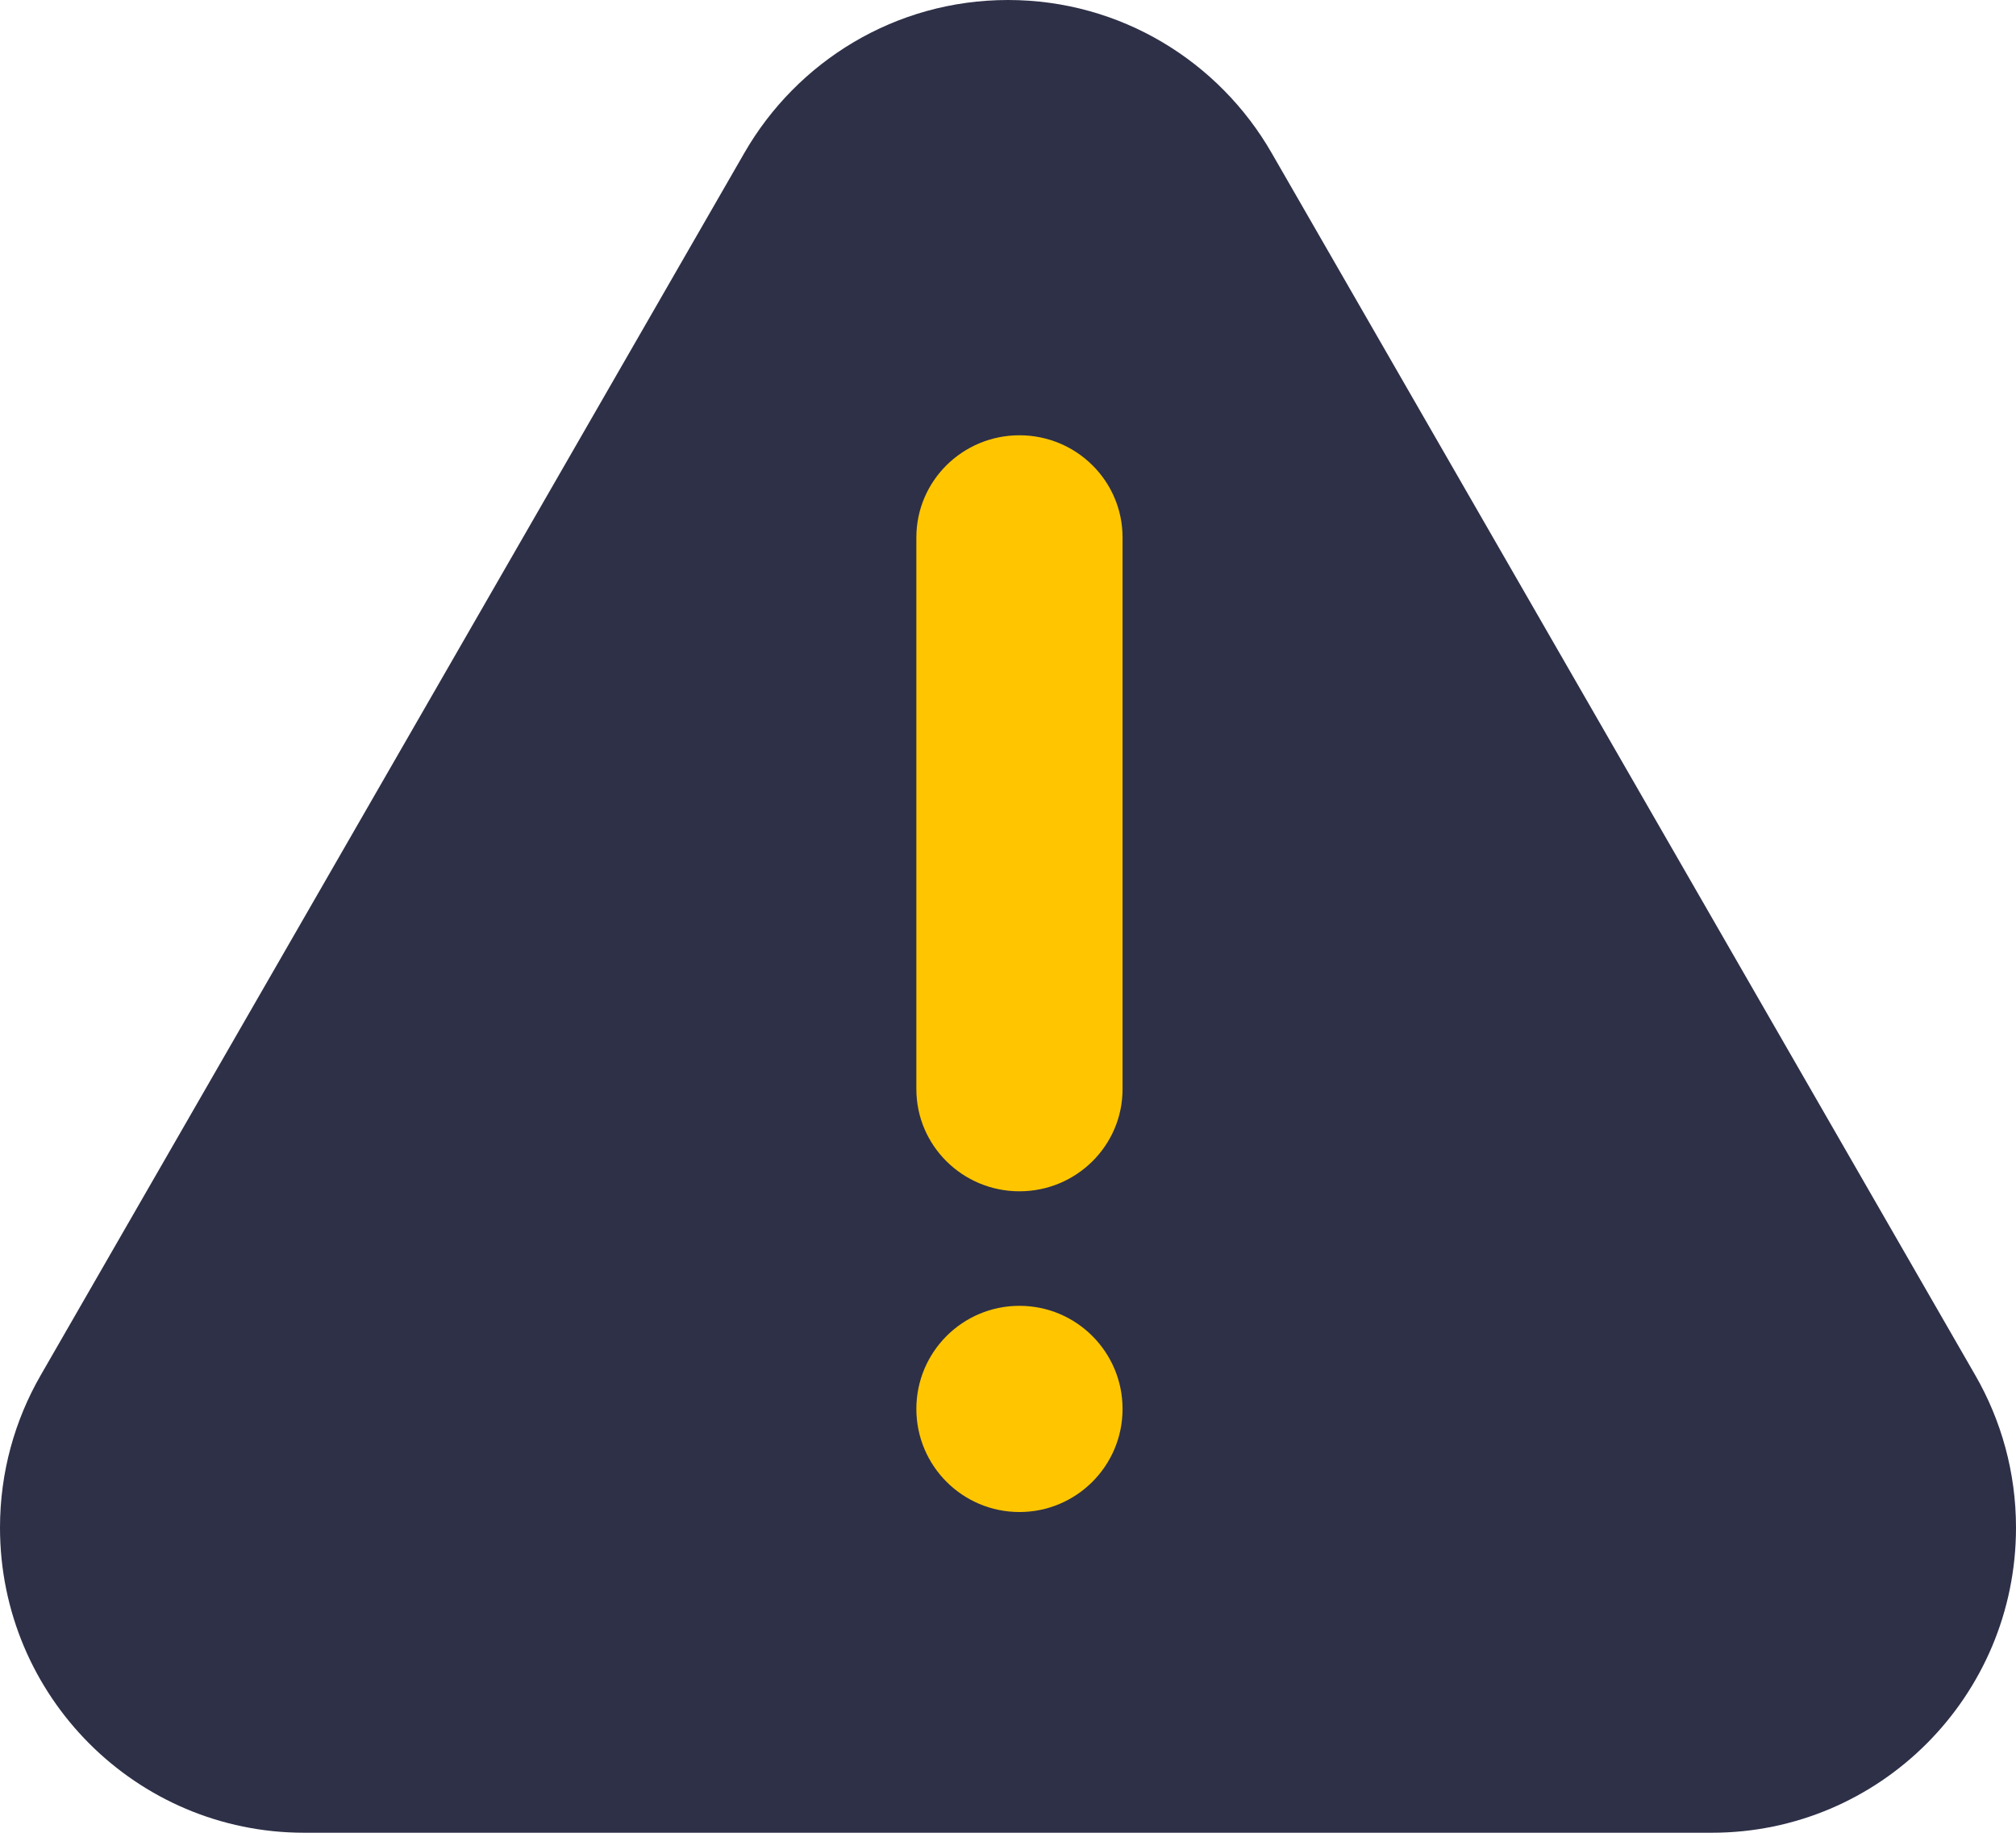
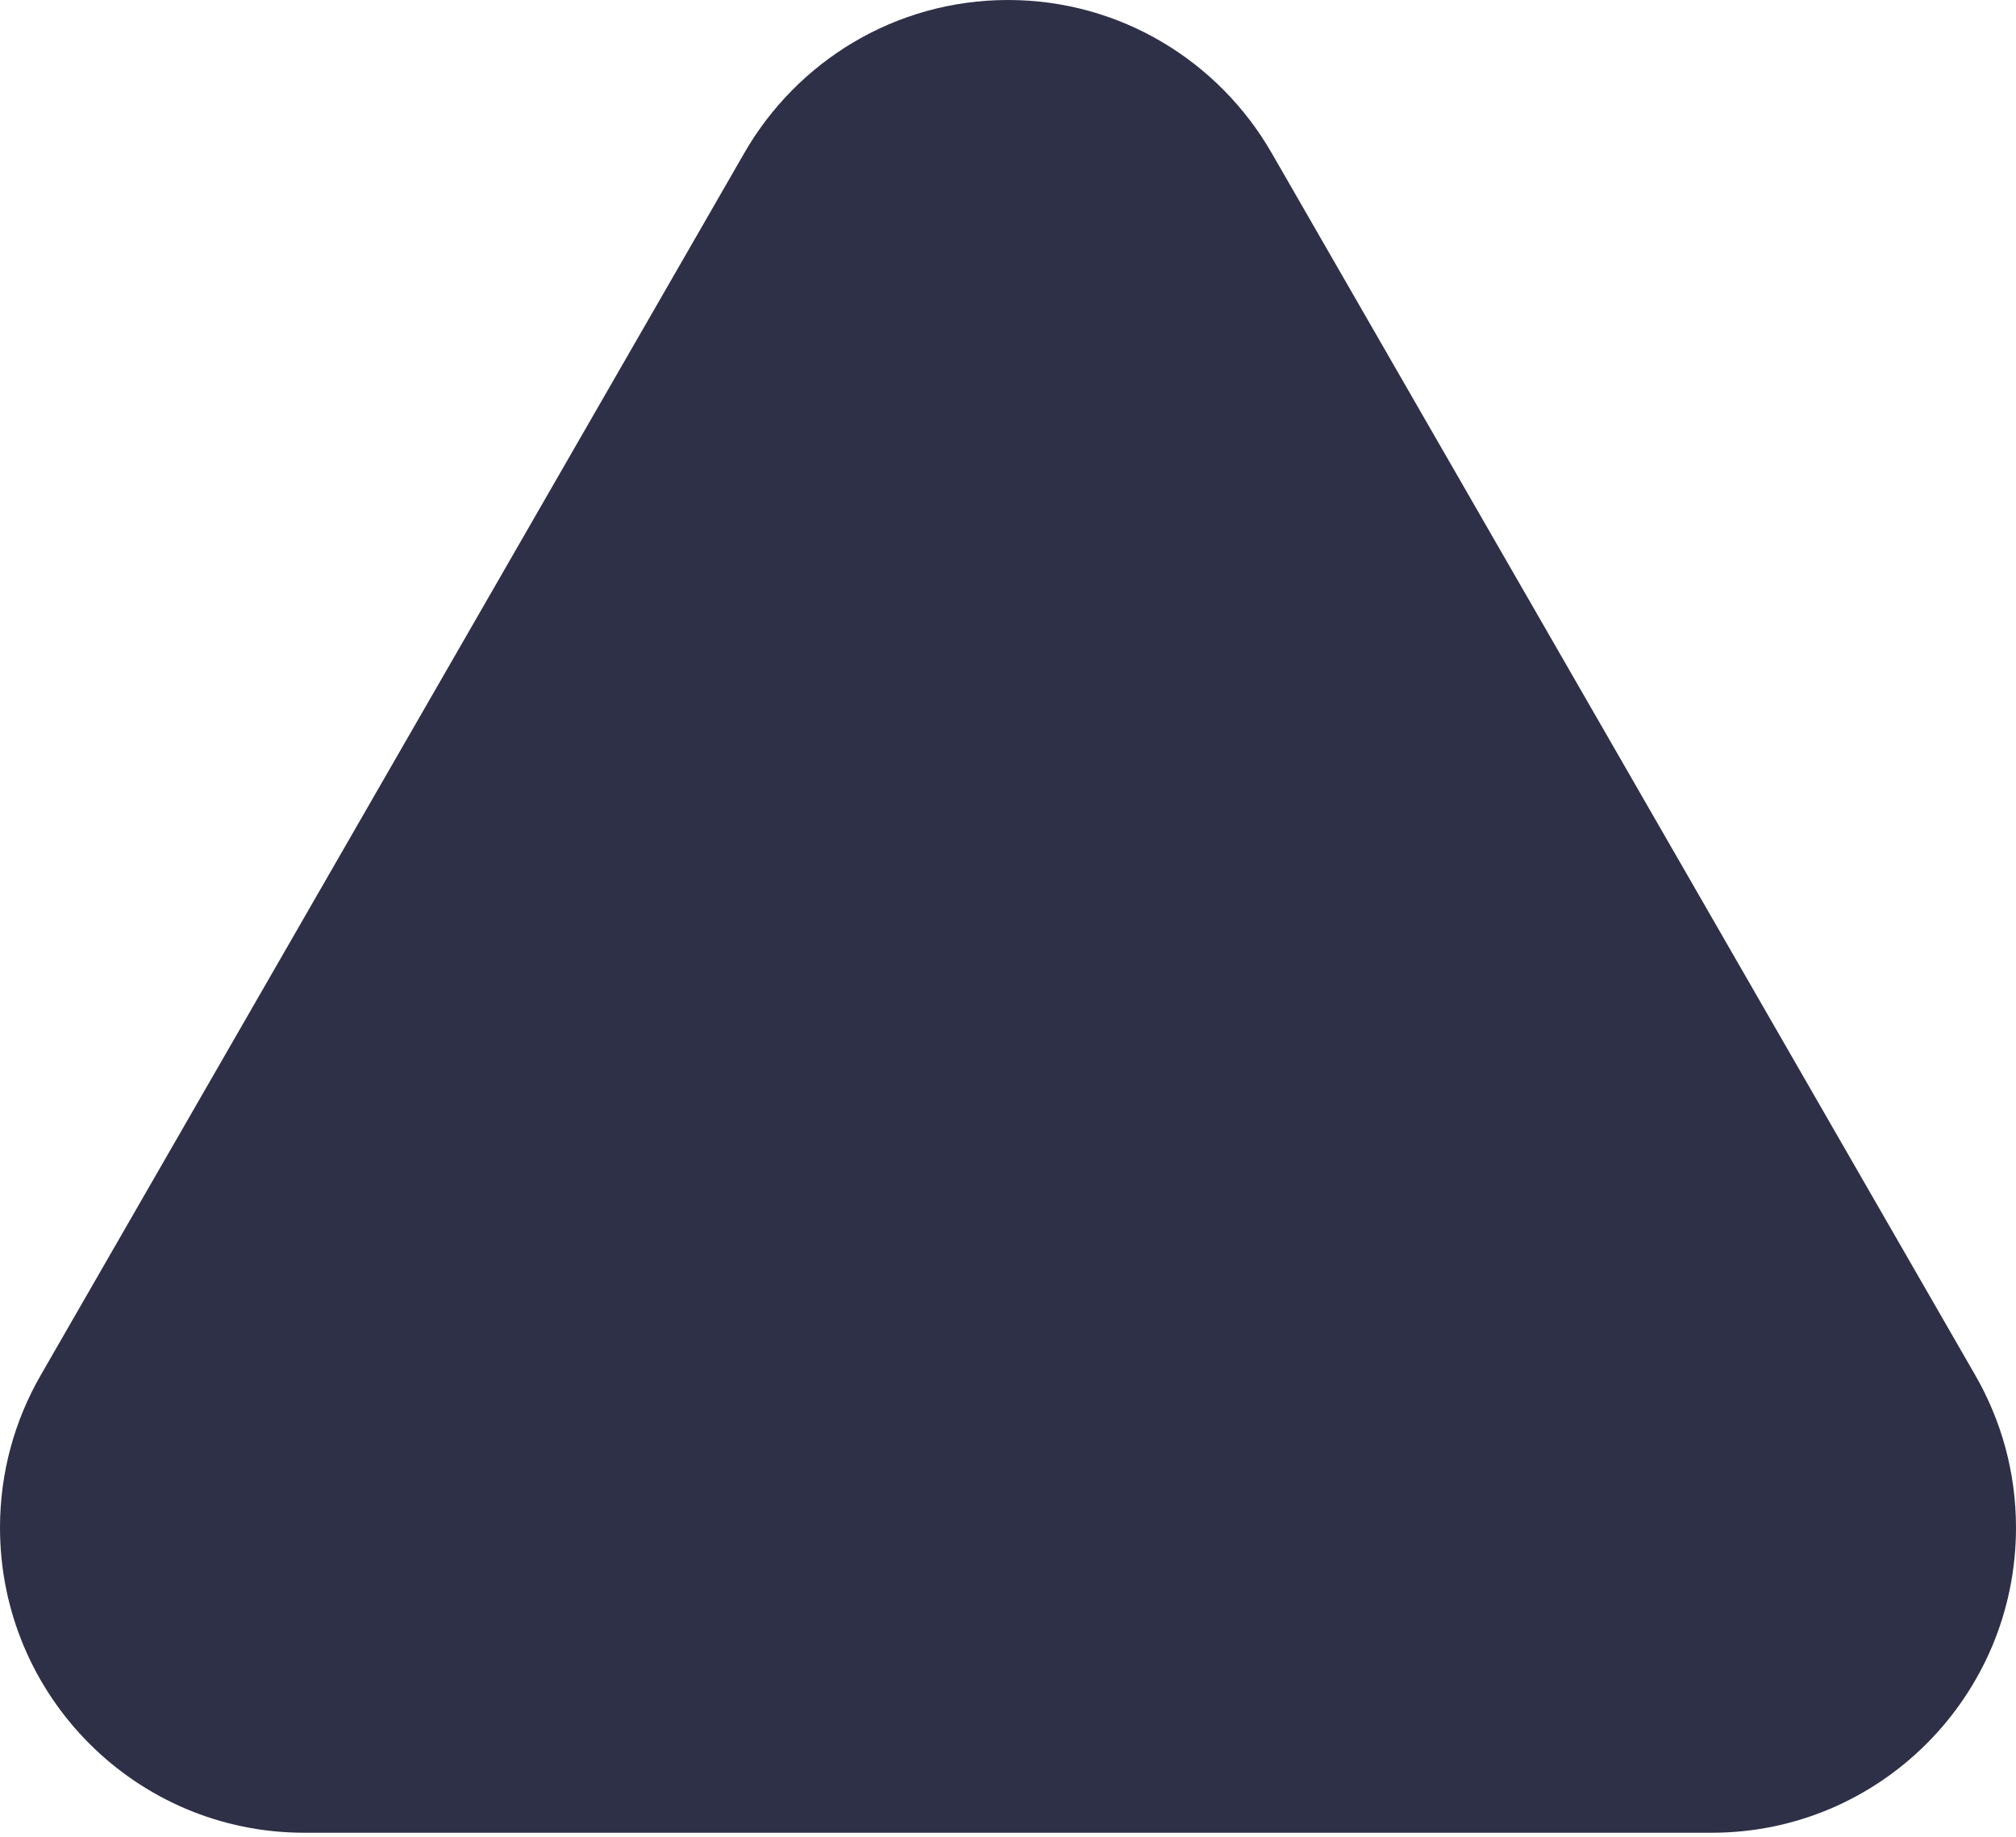
<svg xmlns="http://www.w3.org/2000/svg" width="90" height="82" viewBox="0 0 90 82">
  <g fill="none" fill-rule="evenodd">
    <g>
      <g>
        <g>
          <path fill="#2E3048" d="M88.185 61.398L56.766 6.822C54.42 2.746 50.031 0 45 0s-9.42 2.746-11.767 6.822L1.814 61.398C.662 63.4 0 65.72 0 68.198c0 7.521 6.08 13.62 13.581 13.62h62.837C83.92 81.818 90 75.72 90 68.198c0-2.478-.663-4.798-1.815-6.8" transform="translate(-1144 -156) translate(936) translate(208 156)" />
-           <path fill="#FFC600" d="M50.114 62.898c0-2.543-2.06-4.603-4.602-4.603-2.543 0-4.603 2.06-4.603 4.603 0 2.542 2.06 4.602 4.603 4.602 2.542 0 4.602-2.06 4.602-4.602M45.511 19.432c-2.542 0-4.602 2.041-4.602 4.56v24.63c0 2.517 2.06 4.56 4.602 4.56 2.543 0 4.603-2.043 4.603-4.56v-24.63c0-2.519-2.06-4.56-4.603-4.56" transform="translate(-1144 -156) translate(936) translate(208 156)" />
        </g>
      </g>
    </g>
  </g>
</svg>